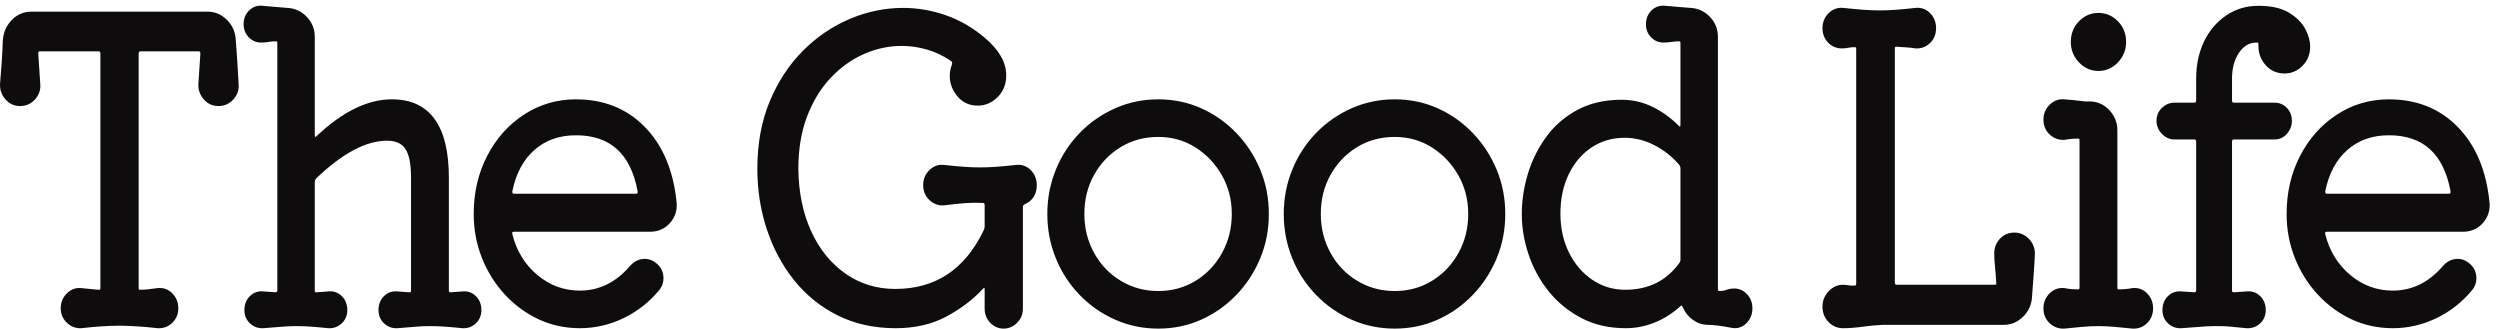
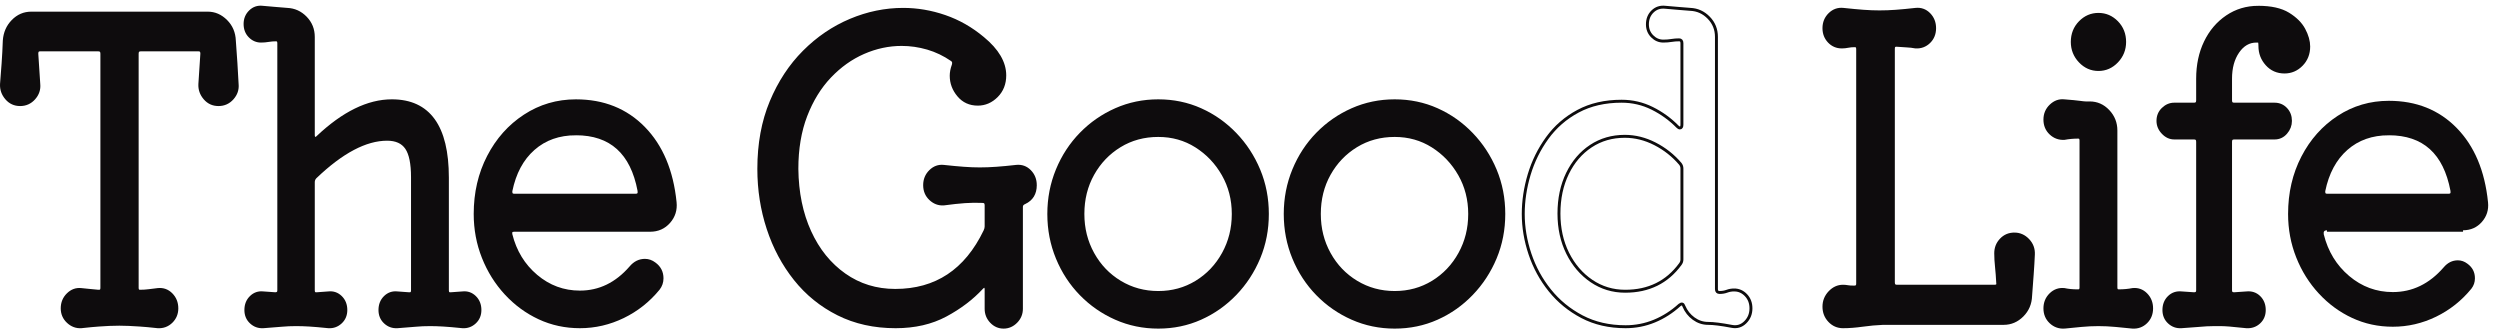
<svg xmlns="http://www.w3.org/2000/svg" height="28" viewBox="0 0 213 28" width="213">
  <g fill="none" fill-rule="evenodd" transform="translate(.125 .61)">
    <path d="m20.08 6.556c.044.451-.091.854-.406 1.21-.316.356-.71.534-1.183.534s-.862-.178-1.166-.534c-.305-.356-.445-.759-.423-1.21l.169-2.597c0-.214-.09-.32-.27-.32h-4.935c-.203 0-.304.106-.304.32v19.96c0 .189.079.284.237.284.27 0 .534-.018.794-.053.258-.036.501-.065.727-.09.45-.047.833.09 1.149.41.315.32.473.717.473 1.192 0 .451-.158.83-.473 1.139-.316.307-.699.45-1.149.426-.654-.071-1.167-.119-1.538-.142-.372-.024-.682-.041-.93-.053-.248-.013-.519-.019-.811-.019-.316 0-.597.006-.845.019-.248.012-.547.029-.896.053-.349.023-.85.071-1.504.142-.428.024-.806-.119-1.132-.426-.327-.309-.49-.688-.49-1.139 0-.475.163-.872.49-1.192.326-.32.704-.457 1.132-.41.225.025.462.048.71.072s.495.047.743.071h.068c.157 0 .237-.095.237-.284v-19.96c0-.214-.101-.32-.305-.32h-4.968c-.181 0-.27.106-.27.32l.169 2.597c.044.451-.091.854-.406 1.21-.316.356-.71.534-1.183.534s-.862-.178-1.166-.534-.445-.759-.423-1.21c.045-.545.09-1.138.136-1.778.044-.641.079-1.282.101-1.922.045-.664.287-1.221.727-1.672.439-.45.963-.676 1.571-.676h15.041c.586 0 1.104.226 1.555.676.45.451.687 1.008.71 1.672.045.64.09 1.281.135 1.922.045.64.079 1.233.102 1.778" fill="#0e0c0d" />
    <path d="m20.08 6.556c.044.451-.091.854-.406 1.21-.316.356-.71.534-1.183.534s-.862-.178-1.166-.534c-.305-.356-.445-.759-.423-1.21l.169-2.597c0-.214-.09-.32-.27-.32h-4.935c-.203 0-.304.106-.304.32v19.96c0 .189.079.284.237.284.27 0 .534-.018.794-.053.258-.036.501-.065.727-.09.45-.047.833.09 1.149.41.315.32.473.717.473 1.192 0 .451-.158.83-.473 1.139-.316.307-.699.45-1.149.426-.654-.071-1.167-.119-1.538-.142-.372-.024-.682-.041-.93-.053-.248-.013-.519-.019-.811-.019-.316 0-.597.006-.845.019-.248.012-.547.029-.896.053-.349.023-.85.071-1.504.142-.428.024-.806-.119-1.132-.426-.327-.309-.49-.688-.49-1.139 0-.475.163-.872.49-1.192.326-.32.704-.457 1.132-.41.225.025.462.048.71.072s.495.047.743.071h.068c.157 0 .237-.095.237-.284v-19.96c0-.214-.101-.32-.305-.32h-4.968c-.181 0-.27.106-.27.32l.169 2.597c.044.451-.091.854-.406 1.21-.316.356-.71.534-1.183.534s-.862-.178-1.166-.534-.445-.759-.423-1.21c.045-.545.09-1.138.136-1.778.044-.641.079-1.282.101-1.922.045-.664.287-1.221.727-1.672.439-.45.963-.676 1.571-.676h15.041c.586 0 1.104.226 1.555.676.45.451.687 1.008.71 1.672.045.64.09 1.281.135 1.922.045.64.079 1.233.102 1.778z" stroke="#0e0c0d" stroke-width=".25" />
    <path d="m39.278 24.345c.405-.046.754.072 1.047.356.293.285.44.653.44 1.103 0 .427-.147.777-.44 1.049-.293.273-.642.398-1.047.374-.699-.071-1.251-.119-1.657-.142-.405-.024-.777-.035-1.115-.035-.428 0-.828.017-1.2.052-.372.036-.896.077-1.572.125-.405.024-.755-.101-1.048-.374-.293-.272-.439-.622-.439-1.049 0-.45.146-.818.439-1.103.293-.284.643-.402 1.048-.356l.981.072h.067c.157 0 .237-.095.237-.285v-9.642c0-1.162-.169-1.992-.507-2.49s-.89-.747-1.656-.747c-1.825 0-3.865 1.079-6.118 3.237-.113.119-.169.262-.169.427v9.215c0 .213.101.308.304.285l.98-.072c.406-.046.755.072 1.048.356.293.285.44.653.44 1.103 0 .427-.147.777-.44 1.049-.293.273-.642.398-1.048.374-.698-.071-1.245-.119-1.639-.142-.394-.024-.772-.035-1.132-.035-.406 0-.8.017-1.183.052-.383.036-.913.077-1.589.125-.405.024-.755-.101-1.047-.374-.294-.272-.44-.622-.44-1.049 0-.45.146-.818.44-1.103.292-.284.642-.402 1.047-.356l1.014.072c.203 0 .304-.095.304-.285v-21.062c0-.19-.079-.285-.236-.285-.226 0-.439.018-.643.053-.202.036-.417.054-.642.054-.36 0-.676-.136-.946-.409s-.406-.623-.406-1.05.147-.783.44-1.067c.292-.285.642-.403 1.048-.356.315.024.653.053 1.014.089.36.036.72.065 1.081.089.609.024 1.133.261 1.572.711.439.451.659.996.659 1.637v8.361c0 .142.039.231.118.267.079.035.164.006.254-.09 2.185-2.063 4.292-3.095 6.32-3.095 3.154 0 4.732 2.183 4.732 6.547v9.606c0 .213.102.308.304.285z" fill="#0e0c0d" />
    <path d="m39.278 24.345c.405-.046.754.072 1.047.356.293.285.44.653.44 1.103 0 .427-.147.777-.44 1.049-.293.273-.642.398-1.047.374-.699-.071-1.251-.119-1.657-.142-.405-.024-.777-.035-1.115-.035-.428 0-.828.017-1.2.052-.372.036-.896.077-1.572.125-.405.024-.755-.101-1.048-.374-.293-.272-.439-.622-.439-1.049 0-.45.146-.818.439-1.103.293-.284.643-.402 1.048-.356l.981.072h.067c.157 0 .237-.095.237-.285v-9.642c0-1.162-.169-1.992-.507-2.49s-.89-.747-1.656-.747c-1.825 0-3.865 1.079-6.118 3.237-.113.119-.169.262-.169.427v9.215c0 .213.101.308.304.285l.98-.072c.406-.046.755.072 1.048.356.293.285.44.653.44 1.103 0 .427-.147.777-.44 1.049-.293.273-.642.398-1.048.374-.698-.071-1.245-.119-1.639-.142-.394-.024-.772-.035-1.132-.035-.406 0-.8.017-1.183.052-.383.036-.913.077-1.589.125-.405.024-.755-.101-1.047-.374-.294-.272-.44-.622-.44-1.049 0-.45.146-.818.44-1.103.292-.284.642-.402 1.047-.356l1.014.072c.203 0 .304-.095.304-.285v-21.062c0-.19-.079-.285-.236-.285-.226 0-.439.018-.643.053-.202.036-.417.054-.642.054-.36 0-.676-.136-.946-.409s-.406-.623-.406-1.05.147-.783.44-1.067c.292-.285.642-.403 1.048-.356.315.024.653.053 1.014.089.36.036.72.065 1.081.089.609.024 1.133.261 1.572.711.439.451.659.996.659 1.637v8.361c0 .142.039.231.118.267.079.035.164.006.254-.09 2.185-2.063 4.292-3.095 6.32-3.095 3.154 0 4.732 2.183 4.732 6.547v9.606c0 .213.102.308.304.285z" stroke="#0e0c0d" stroke-width=".25" />
    <path d="m48.944 10.79c-1.442 0-2.648.427-3.616 1.281-.97.854-1.612 2.052-1.927 3.593v.072c0 .19.09.284.27.284h10.377c.225 0 .315-.13.27-.391-.608-3.225-2.4-4.839-5.374-4.839zm6.32 8.219h-11.593c-.225 0-.316.119-.27.355.36 1.447 1.082 2.628 2.163 3.54 1.082.914 2.321 1.37 3.718 1.37 1.668 0 3.11-.699 4.326-2.098.338-.404.744-.606 1.217-.606.293 0 .563.096.812.285.427.309.642.724.642 1.245 0 .332-.102.629-.304.89-.834 1.02-1.837 1.814-3.009 2.384-1.172.568-2.4.853-3.684.853-1.239 0-2.394-.249-3.464-.747-1.071-.498-2.017-1.192-2.84-2.081-.822-.889-1.464-1.915-1.926-3.078-.462-1.162-.693-2.395-.693-3.7 0-1.802.377-3.433 1.133-4.892.754-1.459 1.785-2.615 3.092-3.469 1.306-.853 2.76-1.281 4.36-1.281 2.344 0 4.27.771 5.78 2.313 1.509 1.542 2.399 3.653 2.67 6.333.067.64-.107 1.198-.524 1.672-.417.475-.952.712-1.606.712z" fill="#0e0c0d" />
    <path d="m48.944 10.79c-1.442 0-2.648.427-3.616 1.281-.97.854-1.612 2.052-1.927 3.593v.072c0 .19.09.284.27.284h10.377c.225 0 .315-.13.27-.391-.608-3.225-2.4-4.839-5.374-4.839zm6.32 8.219h-11.593c-.225 0-.316.119-.27.355.36 1.447 1.082 2.628 2.163 3.54 1.082.914 2.321 1.37 3.718 1.37 1.668 0 3.11-.699 4.326-2.098.338-.404.744-.606 1.217-.606.293 0 .563.096.812.285.427.309.642.724.642 1.245 0 .332-.102.629-.304.89-.834 1.02-1.837 1.814-3.009 2.384-1.172.568-2.4.853-3.684.853-1.239 0-2.394-.249-3.464-.747-1.071-.498-2.017-1.192-2.84-2.081-.822-.889-1.464-1.915-1.926-3.078-.462-1.162-.693-2.395-.693-3.7 0-1.802.377-3.433 1.133-4.892.754-1.459 1.785-2.615 3.092-3.469 1.306-.853 2.76-1.281 4.36-1.281 2.344 0 4.27.771 5.78 2.313 1.509 1.542 2.399 3.653 2.67 6.333.067.64-.107 1.198-.524 1.672-.417.475-.952.712-1.606.712z" stroke="#0e0c0d" stroke-width=".25" />
    <path d="m88.083 15.166c0 .712-.304 1.21-.913 1.495-.18.071-.27.189-.27.355v8.681c0 .428-.152.795-.456 1.104-.304.307-.659.461-1.065.461-.405 0-.755-.154-1.048-.461-.293-.309-.439-.676-.439-1.104v-1.637c0-.141-.034-.23-.102-.266-.067-.035-.157.006-.27.125-.834.901-1.859 1.677-3.076 2.33-1.217.652-2.636.978-4.259.978-1.825 0-3.459-.362-4.9-1.085-1.443-.723-2.666-1.714-3.667-2.97-1.003-1.257-1.77-2.693-2.299-4.306-.53-1.612-.794-3.309-.794-5.087 0-2.135.349-4.038 1.048-5.711.698-1.672 1.633-3.095 2.805-4.269 1.171-1.174 2.49-2.069 3.954-2.686 1.465-.617 2.963-.925 4.495-.925 1.195 0 2.378.201 3.55.605 1.171.403 2.253 1.02 3.244 1.85 1.239 1.02 1.859 2.076 1.859 3.166 0 .712-.231 1.299-.692 1.761-.462.463-.998.694-1.606.694-.676 0-1.223-.249-1.639-.747-.418-.498-.626-1.055-.626-1.672 0-.285.057-.581.169-.89.023-.047.034-.118.034-.213s-.045-.178-.135-.249c-.654-.451-1.346-.783-2.079-.997-.732-.213-1.47-.319-2.213-.319-1.105 0-2.186.231-3.245.693-1.059.463-2.017 1.145-2.873 2.046-.857.902-1.538 2.01-2.045 3.326-.507 1.317-.761 2.829-.761 4.537.023 2.016.389 3.801 1.099 5.355.709 1.553 1.695 2.774 2.958 3.664 1.261.889 2.703 1.334 4.326 1.334 3.47 0 6.016-1.684 7.638-5.052.068-.143.102-.273.102-.392v-1.814c0-.213-.102-.32-.304-.32-.496-.023-.997-.018-1.505.018-.506.035-1.109.101-1.808.195-.428.025-.806-.118-1.132-.427-.327-.308-.49-.699-.49-1.174 0-.474.163-.871.49-1.192.326-.32.704-.456 1.132-.409.654.071 1.222.125 1.707.16.484.036.941.054 1.369.054.451 0 .924-.018 1.419-.054.496-.035 1.06-.089 1.69-.16.451-.047.834.089 1.15.409.315.321.473.718.473 1.192" fill="#0e0c0d" />
    <path d="m88.083 15.166c0 .712-.304 1.21-.913 1.495-.18.071-.27.189-.27.355v8.681c0 .428-.152.795-.456 1.104-.304.307-.659.461-1.065.461-.405 0-.755-.154-1.048-.461-.293-.309-.439-.676-.439-1.104v-1.637c0-.141-.034-.23-.102-.266-.067-.035-.157.006-.27.125-.834.901-1.859 1.677-3.076 2.33-1.217.652-2.636.978-4.259.978-1.825 0-3.459-.362-4.9-1.085-1.443-.723-2.666-1.714-3.667-2.97-1.003-1.257-1.77-2.693-2.299-4.306-.53-1.612-.794-3.309-.794-5.087 0-2.135.349-4.038 1.048-5.711.698-1.672 1.633-3.095 2.805-4.269 1.171-1.174 2.49-2.069 3.954-2.686 1.465-.617 2.963-.925 4.495-.925 1.195 0 2.378.201 3.55.605 1.171.403 2.253 1.02 3.244 1.85 1.239 1.02 1.859 2.076 1.859 3.166 0 .712-.231 1.299-.692 1.761-.462.463-.998.694-1.606.694-.676 0-1.223-.249-1.639-.747-.418-.498-.626-1.055-.626-1.672 0-.285.057-.581.169-.89.023-.047.034-.118.034-.213s-.045-.178-.135-.249c-.654-.451-1.346-.783-2.079-.997-.732-.213-1.47-.319-2.213-.319-1.105 0-2.186.231-3.245.693-1.059.463-2.017 1.145-2.873 2.046-.857.902-1.538 2.01-2.045 3.326-.507 1.317-.761 2.829-.761 4.537.023 2.016.389 3.801 1.099 5.355.709 1.553 1.695 2.774 2.958 3.664 1.261.889 2.703 1.334 4.326 1.334 3.47 0 6.016-1.684 7.638-5.052.068-.143.102-.273.102-.392v-1.814c0-.213-.102-.32-.304-.32-.496-.023-.997-.018-1.505.018-.506.035-1.109.101-1.808.195-.428.025-.806-.118-1.132-.427-.327-.308-.49-.699-.49-1.174 0-.474.163-.871.49-1.192.326-.32.704-.456 1.132-.409.654.071 1.222.125 1.707.16.484.036.941.054 1.369.054.451 0 .924-.018 1.419-.054.496-.035 1.06-.089 1.69-.16.451-.047.834.089 1.15.409.315.321.473.718.473 1.192z" stroke="#0e0c0d" stroke-width=".25" />
    <path d="m98.56 24.31c1.195 0 2.276-.297 3.245-.889.969-.593 1.735-1.4 2.298-2.42s.846-2.147.846-3.38-.288-2.354-.862-3.362c-.575-1.008-1.341-1.814-2.299-2.419s-2.033-.908-3.228-.908c-1.216 0-2.31.297-3.278.89-.969.593-1.735 1.394-2.298 2.401-.564 1.009-.846 2.141-.846 3.398 0 1.233.282 2.36.846 3.38.563 1.02 1.335 1.827 2.315 2.42.98.592 2.067.889 3.261.889zm0 2.952c-1.284 0-2.49-.249-3.616-.747-1.127-.498-2.118-1.185-2.974-2.063-.857-.877-1.527-1.903-2.012-3.077-.484-1.174-.726-2.425-.726-3.754 0-1.328.242-2.579.726-3.754.485-1.173 1.155-2.199 2.012-3.077.856-.877 1.847-1.565 2.974-2.064 1.126-.498 2.332-.747 3.616-.747 1.285 0 2.485.249 3.6.747 1.115.499 2.101 1.192 2.958 2.082.856.89 1.526 1.915 2.011 3.078.484 1.162.726 2.407.726 3.735 0 1.329-.242 2.574-.726 3.736-.485 1.162-1.155 2.188-2.011 3.077-.857.89-1.843 1.583-2.958 2.081s-2.315.747-3.6.747z" fill="#0e0c0d" />
    <path d="m98.56 24.31c1.195 0 2.276-.297 3.245-.889.969-.593 1.735-1.4 2.298-2.42s.846-2.147.846-3.38-.288-2.354-.862-3.362c-.575-1.008-1.341-1.814-2.299-2.419s-2.033-.908-3.228-.908c-1.216 0-2.31.297-3.278.89-.969.593-1.735 1.394-2.298 2.401-.564 1.009-.846 2.141-.846 3.398 0 1.233.282 2.36.846 3.38.563 1.02 1.335 1.827 2.315 2.42.98.592 2.067.889 3.261.889zm0 2.952c-1.284 0-2.49-.249-3.616-.747-1.127-.498-2.118-1.185-2.974-2.063-.857-.877-1.527-1.903-2.012-3.077-.484-1.174-.726-2.425-.726-3.754 0-1.328.242-2.579.726-3.754.485-1.173 1.155-2.199 2.012-3.077.856-.877 1.847-1.565 2.974-2.064 1.126-.498 2.332-.747 3.616-.747 1.285 0 2.485.249 3.6.747 1.115.499 2.101 1.192 2.958 2.082.856.89 1.526 1.915 2.011 3.078.484 1.162.726 2.407.726 3.735 0 1.329-.242 2.574-.726 3.736-.485 1.162-1.155 2.188-2.011 3.077-.857.89-1.843 1.583-2.958 2.081s-2.315.747-3.6.747z" stroke="#0e0c0d" stroke-width=".25" />
    <path d="m118.704 24.31c1.195 0 2.276-.297 3.246-.889.967-.593 1.734-1.4 2.297-2.42.564-1.02.845-2.147.845-3.38s-.287-2.354-.861-3.362c-.575-1.008-1.341-1.814-2.299-2.419s-2.033-.908-3.228-.908c-1.216 0-2.31.297-3.278.89-.969.593-1.735 1.394-2.298 2.401-.564 1.009-.845 2.141-.845 3.398 0 1.233.281 2.36.845 3.38.563 1.02 1.335 1.827 2.315 2.42.98.592 2.067.889 3.261.889zm0 2.952c-1.284 0-2.49-.249-3.616-.747-1.127-.498-2.118-1.185-2.974-2.063-.857-.877-1.527-1.903-2.012-3.077-.484-1.174-.726-2.425-.726-3.754 0-1.328.242-2.579.726-3.754.485-1.173 1.155-2.199 2.012-3.077.856-.877 1.847-1.565 2.974-2.064 1.126-.498 2.332-.747 3.616-.747 1.285 0 2.485.249 3.6.747 1.115.499 2.101 1.192 2.957 2.082.857.89 1.526 1.915 2.012 3.078.484 1.162.726 2.407.726 3.735 0 1.329-.242 2.574-.726 3.736-.486 1.162-1.155 2.188-2.012 3.077-.856.89-1.842 1.583-2.957 2.081s-2.315.747-3.6.747z" fill="#0e0c0d" />
    <path d="m118.704 24.31c1.195 0 2.276-.297 3.246-.889.967-.593 1.734-1.4 2.297-2.42.564-1.02.845-2.147.845-3.38s-.287-2.354-.861-3.362c-.575-1.008-1.341-1.814-2.299-2.419s-2.033-.908-3.228-.908c-1.216 0-2.31.297-3.278.89-.969.593-1.735 1.394-2.298 2.401-.564 1.009-.845 2.141-.845 3.398 0 1.233.281 2.36.845 3.38.563 1.02 1.335 1.827 2.315 2.42.98.592 2.067.889 3.261.889zm0 2.952c-1.284 0-2.49-.249-3.616-.747-1.127-.498-2.118-1.185-2.974-2.063-.857-.877-1.527-1.903-2.012-3.077-.484-1.174-.726-2.425-.726-3.754 0-1.328.242-2.579.726-3.754.485-1.173 1.155-2.199 2.012-3.077.856-.877 1.847-1.565 2.974-2.064 1.126-.498 2.332-.747 3.616-.747 1.285 0 2.485.249 3.6.747 1.115.499 2.101 1.192 2.957 2.082.857.89 1.526 1.915 2.012 3.078.484 1.162.726 2.407.726 3.735 0 1.329-.242 2.574-.726 3.736-.486 1.162-1.155 2.188-2.012 3.077-.856.89-1.842 1.583-2.957 2.081s-2.315.747-3.6.747z" stroke="#0e0c0d" stroke-width=".25" />
-     <path d="m138.342 24.203c2.005 0 3.571-.771 4.698-2.313.09-.118.135-.249.135-.391v-7.756c0-.142-.045-.273-.135-.391-.608-.712-1.33-1.281-2.163-1.708-.834-.427-1.69-.64-2.569-.64-1.081 0-2.045.278-2.89.836-.844.557-1.509 1.334-1.994 2.33-.484.996-.726 2.135-.726 3.416 0 1.257.248 2.384.743 3.38.496.996 1.172 1.785 2.028 2.366.857.581 1.814.871 2.873.871zm9.295-.107c.383 0 .715.149.997.445.281.297.422.671.422 1.121 0 .475-.163.872-.489 1.191-.327.321-.716.433-1.166.339-.879-.167-1.544-.25-1.995-.25s-.862-.137-1.234-.408c-.372-.272-.647-.623-.828-1.05-.067-.214-.191-.249-.371-.107-.654.593-1.369 1.05-2.146 1.37-.778.32-1.595.48-2.452.48-1.396 0-2.635-.285-3.717-.853-1.081-.57-1.995-1.317-2.738-2.242-.744-.925-1.307-1.956-1.69-3.095s-.574-2.277-.574-3.416c0-1.114.169-2.235.506-3.362.338-1.126.851-2.164 1.539-3.113.686-.948 1.559-1.708 2.619-2.277 1.059-.569 2.299-.854 3.717-.854.924 0 1.792.202 2.603.605.812.403 1.532.925 2.163 1.565.068.072.136.107.203.107.113 0 .169-.094.169-.284v-6.938c0-.19-.079-.285-.236-.285-.226 0-.445.018-.659.053-.215.036-.446.054-.694.054-.36 0-.675-.136-.946-.409-.27-.273-.405-.611-.405-1.014 0-.451.146-.819.439-1.103.293-.285.654-.403 1.082-.356.315.024.658.053 1.03.089.373.036.739.065 1.099.089.609.024 1.132.261 1.571.711.44.451.66.996.66 1.637v21.489c0 .191.089.285.27.285.226 0 .434-.036.625-.107.192-.071.4-.107.626-.107z" fill="#0e0c0d" />
    <path d="m138.342 24.203c2.005 0 3.571-.771 4.698-2.313.09-.118.135-.249.135-.391v-7.756c0-.142-.045-.273-.135-.391-.608-.712-1.33-1.281-2.163-1.708-.834-.427-1.69-.64-2.569-.64-1.081 0-2.045.278-2.89.836-.844.557-1.509 1.334-1.994 2.33-.484.996-.726 2.135-.726 3.416 0 1.257.248 2.384.743 3.38.496.996 1.172 1.785 2.028 2.366.857.581 1.814.871 2.873.871zm9.295-.107c.383 0 .715.149.997.445.281.297.422.671.422 1.121 0 .475-.163.872-.489 1.191-.327.321-.716.433-1.166.339-.879-.167-1.544-.25-1.995-.25s-.862-.137-1.234-.408c-.372-.272-.647-.623-.828-1.05-.067-.214-.191-.249-.371-.107-.654.593-1.369 1.05-2.146 1.37-.778.32-1.595.48-2.452.48-1.396 0-2.635-.285-3.717-.853-1.081-.57-1.995-1.317-2.738-2.242-.744-.925-1.307-1.956-1.69-3.095s-.574-2.277-.574-3.416c0-1.114.169-2.235.506-3.362.338-1.126.851-2.164 1.539-3.113.686-.948 1.559-1.708 2.619-2.277 1.059-.569 2.299-.854 3.717-.854.924 0 1.792.202 2.603.605.812.403 1.532.925 2.163 1.565.068.072.136.107.203.107.113 0 .169-.094.169-.284v-6.938c0-.19-.079-.285-.236-.285-.226 0-.445.018-.659.053-.215.036-.446.054-.694.054-.36 0-.675-.136-.946-.409-.27-.273-.405-.611-.405-1.014 0-.451.146-.819.439-1.103.293-.285.654-.403 1.082-.356.315.024.658.053 1.03.089.373.036.739.065 1.099.089.609.024 1.132.261 1.571.711.44.451.66.996.66 1.637v21.489c0 .191.089.285.27.285.226 0 .434-.036.625-.107.192-.071.4-.107.626-.107z" stroke="#0e0c0d" stroke-width=".25" />
    <path d="m171.498 19.329c.451 0 .839.172 1.166.515.327.345.479.754.456 1.228-.022.522-.056 1.085-.1 1.69-.046.605-.091 1.216-.136 1.832-.022.665-.259 1.222-.71 1.672-.451.451-.979.676-1.588.676h-10.275c-.586.024-1.172.077-1.758.16s-1.138.125-1.656.125c-.451 0-.834-.166-1.149-.498-.316-.332-.473-.735-.473-1.21 0-.473.163-.882.49-1.227.326-.344.704-.516 1.132-.516.136 0 .264.013.389.035.124.025.298.037.524.037h.067c.18 0 .271-.095.271-.286v-19.994c0-.19-.079-.285-.237-.285-.225 0-.422.018-.591.054-.169.035-.344.053-.525.053-.427 0-.788-.154-1.081-.462-.293-.309-.439-.688-.439-1.139 0-.474.163-.872.49-1.192.326-.32.715-.457 1.166-.409.653.071 1.222.124 1.707.16.484.036.94.053 1.368.053.451 0 .918-.017 1.404-.053.484-.036 1.042-.089 1.672-.16.451-.048.833.089 1.15.409.315.32.472.718.472 1.192s-.157.866-.472 1.174c-.317.308-.699.451-1.15.427-.248-.047-.506-.077-.777-.089-.27-.012-.541-.03-.811-.054h-.068c-.158 0-.236.096-.236.285v19.924c0 .214.101.32.304.32h8.315c.225 0 .314-.106.269-.32-.022-.45-.055-.89-.1-1.317-.046-.426-.068-.818-.068-1.173 0-.451.152-.836.457-1.157.303-.32.68-.48 1.131-.48" fill="#0e0c0d" />
    <path d="m171.498 19.329c.451 0 .839.172 1.166.515.327.345.479.754.456 1.228-.022.522-.056 1.085-.1 1.69-.046.605-.091 1.216-.136 1.832-.022.665-.259 1.222-.71 1.672-.451.451-.979.676-1.588.676h-10.275c-.586.024-1.172.077-1.758.16s-1.138.125-1.656.125c-.451 0-.834-.166-1.149-.498-.316-.332-.473-.735-.473-1.21 0-.473.163-.882.49-1.227.326-.344.704-.516 1.132-.516.136 0 .264.013.389.035.124.025.298.037.524.037h.067c.18 0 .271-.095.271-.286v-19.994c0-.19-.079-.285-.237-.285-.225 0-.422.018-.591.054-.169.035-.344.053-.525.053-.427 0-.788-.154-1.081-.462-.293-.309-.439-.688-.439-1.139 0-.474.163-.872.49-1.192.326-.32.715-.457 1.166-.409.653.071 1.222.124 1.707.16.484.036.94.053 1.368.053.451 0 .918-.017 1.404-.053.484-.036 1.042-.089 1.672-.16.451-.048.833.089 1.15.409.315.32.472.718.472 1.192s-.157.866-.472 1.174c-.317.308-.699.451-1.15.427-.248-.047-.506-.077-.777-.089-.27-.012-.541-.03-.811-.054h-.068c-.158 0-.236.096-.236.285v19.924c0 .214.101.32.304.32h8.315c.225 0 .314-.106.269-.32-.022-.45-.055-.89-.1-1.317-.046-.426-.068-.818-.068-1.173 0-.451.152-.836.457-1.157.303-.32.68-.48 1.131-.48z" stroke="#0e0c0d" stroke-width=".25" />
    <path d="m178.663 5.311c-.608 0-1.132-.231-1.571-.694-.439-.462-.659-1.014-.659-1.654 0-.664.22-1.221.659-1.672.439-.45.963-.676 1.571-.676.609 0 1.132.226 1.572.676.439.451.659 1.008.659 1.672 0 .64-.22 1.192-.659 1.654-.44.463-.963.694-1.572.694zm-2.907 21.951c-.45.024-.839-.118-1.166-.426-.326-.309-.489-.699-.489-1.174s.163-.872.489-1.192c.327-.32.716-.457 1.166-.41.339.072.71.108 1.116.108h.068c.157 0 .236-.095.236-.285v-12.524c0-.189-.079-.285-.236-.285-.406 0-.8.036-1.184.107-.45.024-.839-.118-1.166-.426-.326-.308-.489-.7-.489-1.175 0-.474.169-.871.507-1.192.338-.32.72-.456 1.148-.409.609.048 1.042.089 1.302.125.259.035.434.054.523.054h.339c.609 0 1.132.23 1.572.693.439.463.659 1.014.659 1.655v13.377c0 .19.078.285.236.285.428 0 .822-.036 1.183-.108.451-.047.834.09 1.149.41.316.32.474.717.474 1.192s-.158.865-.474 1.174c-.315.308-.698.45-1.149.426-.45-.047-.929-.094-1.436-.141-.508-.048-.998-.071-1.471-.071s-.962.023-1.47.071c-.507.047-.986.094-1.437.141z" fill="#0e0c0d" />
    <path d="m178.663 5.311c-.608 0-1.132-.231-1.571-.694-.439-.462-.659-1.014-.659-1.654 0-.664.22-1.221.659-1.672.439-.45.963-.676 1.571-.676.609 0 1.132.226 1.572.676.439.451.659 1.008.659 1.672 0 .64-.22 1.192-.659 1.654-.44.463-.963.694-1.572.694zm-2.907 21.951c-.45.024-.839-.118-1.166-.426-.326-.309-.489-.699-.489-1.174s.163-.872.489-1.192c.327-.32.716-.457 1.166-.41.339.072.71.108 1.116.108h.068c.157 0 .236-.095.236-.285v-12.524c0-.189-.079-.285-.236-.285-.406 0-.8.036-1.184.107-.45.024-.839-.118-1.166-.426-.326-.308-.489-.7-.489-1.175 0-.474.169-.871.507-1.192.338-.32.72-.456 1.148-.409.609.048 1.042.089 1.302.125.259.035.434.054.523.054h.339c.609 0 1.132.23 1.572.693.439.463.659 1.014.659 1.655v13.377c0 .19.078.285.236.285.428 0 .822-.036 1.183-.108.451-.047.834.09 1.149.41.316.32.474.717.474 1.192s-.158.865-.474 1.174c-.315.308-.698.45-1.149.426-.45-.047-.929-.094-1.436-.141-.508-.048-.998-.071-1.471-.071s-.962.023-1.47.071c-.507.047-.986.094-1.437.141z" stroke="#0e0c0d" stroke-width=".25" />
    <path d="m192.285.01c1.081 0 1.931.19 2.551.569.619.38 1.065.825 1.335 1.334.271.511.406.991.406 1.441 0 .617-.203 1.133-.609 1.548-.405.415-.89.623-1.453.623-.608 0-1.11-.22-1.504-.658-.394-.439-.592-.955-.592-1.548 0-.285-.033-.427-.101-.427h-.202c-.632 0-1.156.302-1.573.907s-.625 1.37-.625 2.295v1.85c0 .214.102.32.305.32h3.447c.383 0 .704.137.963.409.259.273.389.611.389 1.014 0 .38-.13.718-.389 1.014-.259.297-.58.445-.963.445h-3.447c-.203 0-.305.107-.305.32v12.666c0 .19.102.285.305.285l1.047-.072c.428-.046.789.072 1.082.356.293.285.439.653.439 1.103 0 .427-.146.777-.439 1.049-.293.273-.654.398-1.082.374-.653-.071-1.138-.119-1.453-.142-.316-.024-.558-.035-.727-.035s-.366 0-.592 0c-.248 0-.456.004-.625.017-.169.012-.405.029-.71.054-.303.023-.783.058-1.436.106-.405.024-.755-.101-1.048-.374-.293-.272-.439-.622-.439-1.049 0-.45.146-.818.439-1.103.293-.284.653-.402 1.082-.356l1.048.072c.203 0 .304-.095.304-.285v-12.666c0-.213-.101-.32-.304-.32h-1.69c-.361 0-.682-.148-.963-.445-.283-.296-.423-.634-.423-1.014 0-.403.14-.741.423-1.014.281-.272.602-.409.963-.409h1.69c.203 0 .304-.106.304-.32v-1.85c0-1.162.219-2.2.659-3.113.439-.913 1.054-1.637 1.843-2.171.788-.533 1.677-.8 2.67-.8" fill="#0e0c0d" />
    <path d="m192.285.01c1.081 0 1.931.19 2.551.569.619.38 1.065.825 1.335 1.334.271.511.406.991.406 1.441 0 .617-.203 1.133-.609 1.548-.405.415-.89.623-1.453.623-.608 0-1.11-.22-1.504-.658-.394-.439-.592-.955-.592-1.548 0-.285-.033-.427-.101-.427h-.202c-.632 0-1.156.302-1.573.907s-.625 1.37-.625 2.295v1.85c0 .214.102.32.305.32h3.447c.383 0 .704.137.963.409.259.273.389.611.389 1.014 0 .38-.13.718-.389 1.014-.259.297-.58.445-.963.445h-3.447c-.203 0-.305.107-.305.32v12.666c0 .19.102.285.305.285l1.047-.072c.428-.046.789.072 1.082.356.293.285.439.653.439 1.103 0 .427-.146.777-.439 1.049-.293.273-.654.398-1.082.374-.653-.071-1.138-.119-1.453-.142-.316-.024-.558-.035-.727-.035s-.366 0-.592 0c-.248 0-.456.004-.625.017-.169.012-.405.029-.71.054-.303.023-.783.058-1.436.106-.405.024-.755-.101-1.048-.374-.293-.272-.439-.622-.439-1.049 0-.45.146-.818.439-1.103.293-.284.653-.402 1.082-.356l1.048.072c.203 0 .304-.095.304-.285v-12.666c0-.213-.101-.32-.304-.32h-1.69c-.361 0-.682-.148-.963-.445-.283-.296-.423-.634-.423-1.014 0-.403.14-.741.423-1.014.281-.272.602-.409.963-.409h1.69c.203 0 .304-.106.304-.32v-1.85c0-1.162.219-2.2.659-3.113.439-.913 1.054-1.637 1.843-2.171.788-.533 1.677-.8 2.67-.8z" stroke="#0e0c0d" stroke-width=".25" />
    <path d="m203.404 10.79c-1.443 0-2.648.427-3.617 1.281-.968.854-1.611 2.052-1.926 3.593v.072c0 .19.09.284.27.284h10.377c.225 0 .315-.13.27-.391-.609-3.225-2.4-4.839-5.374-4.839zm6.321 8.219h-11.594c-.225 0-.315.119-.27.355.36 1.447 1.082 2.628 2.163 3.54 1.082.914 2.321 1.37 3.718 1.37 1.668 0 3.11-.699 4.327-2.098.338-.404.743-.606 1.217-.606.292 0 .562.096.81.285.428.309.643.724.643 1.245 0 .332-.102.629-.305.89-.834 1.02-1.836 1.814-3.008 2.384-1.172.568-2.399.853-3.684.853-1.24 0-2.394-.249-3.464-.747-1.071-.498-2.017-1.192-2.839-2.081-.823-.889-1.466-1.915-1.927-3.078-.462-1.162-.693-2.395-.693-3.7 0-1.802.377-3.433 1.133-4.892.754-1.459 1.785-2.615 3.092-3.469 1.307-.853 2.76-1.281 4.36-1.281 2.343 0 4.27.771 5.78 2.313 1.509 1.542 2.399 3.653 2.67 6.333.067.64-.108 1.198-.524 1.672-.418.475-.952.712-1.605.712z" fill="#0e0c0d" />
-     <path d="m203.404 10.79c-1.443 0-2.648.427-3.617 1.281-.968.854-1.611 2.052-1.926 3.593v.072c0 .19.09.284.27.284h10.377c.225 0 .315-.13.27-.391-.609-3.225-2.4-4.839-5.374-4.839zm6.321 8.219h-11.594c-.225 0-.315.119-.27.355.36 1.447 1.082 2.628 2.163 3.54 1.082.914 2.321 1.37 3.718 1.37 1.668 0 3.11-.699 4.327-2.098.338-.404.743-.606 1.217-.606.292 0 .562.096.81.285.428.309.643.724.643 1.245 0 .332-.102.629-.305.89-.834 1.02-1.836 1.814-3.008 2.384-1.172.568-2.399.853-3.684.853-1.24 0-2.394-.249-3.464-.747-1.071-.498-2.017-1.192-2.839-2.081-.823-.889-1.466-1.915-1.927-3.078-.462-1.162-.693-2.395-.693-3.7 0-1.802.377-3.433 1.133-4.892.754-1.459 1.785-2.615 3.092-3.469 1.307-.853 2.76-1.281 4.36-1.281 2.343 0 4.27.771 5.78 2.313 1.509 1.542 2.399 3.653 2.67 6.333.067.64-.108 1.198-.524 1.672-.418.475-.952.712-1.605.712z" stroke="#0e0c0d" stroke-width=".25" />
+     <path d="m203.404 10.79c-1.443 0-2.648.427-3.617 1.281-.968.854-1.611 2.052-1.926 3.593v.072c0 .19.09.284.27.284h10.377c.225 0 .315-.13.27-.391-.609-3.225-2.4-4.839-5.374-4.839zm6.321 8.219h-11.594z" stroke="#0e0c0d" stroke-width=".25" />
  </g>
</svg>